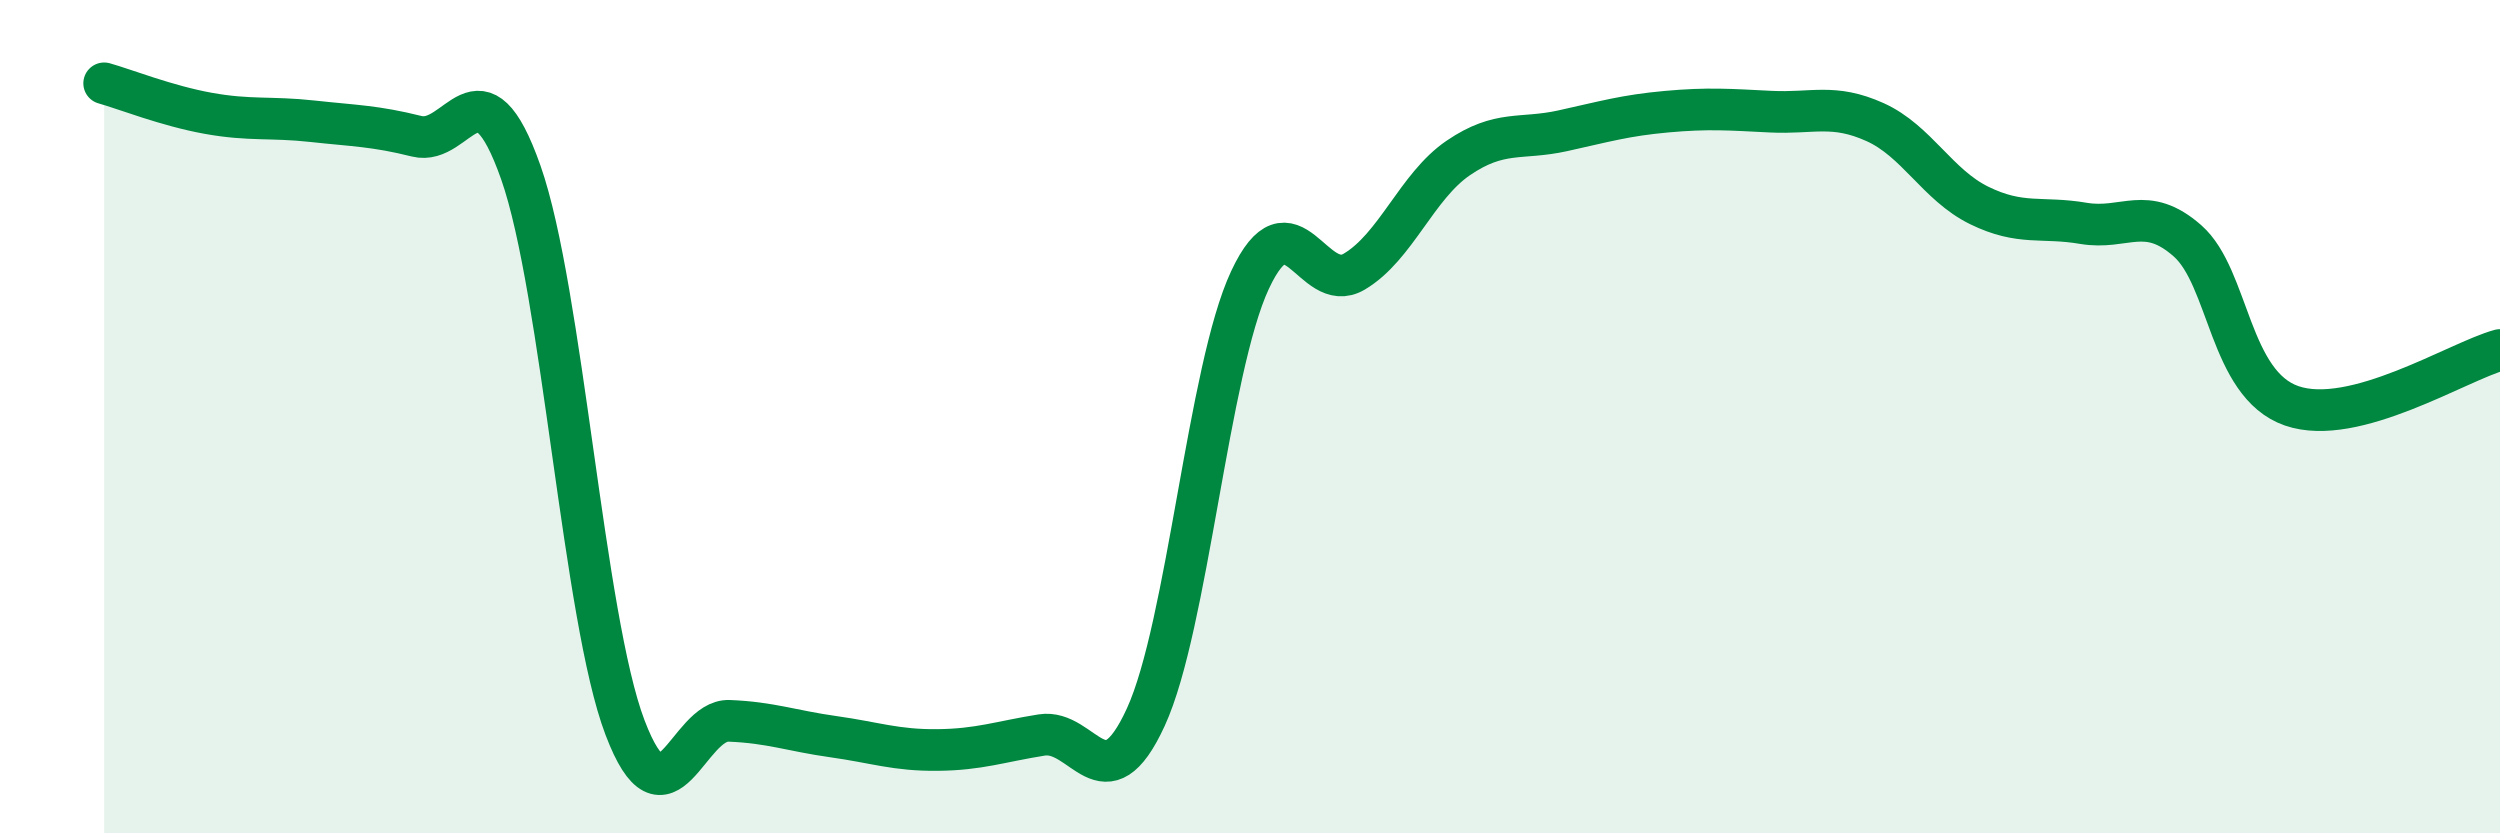
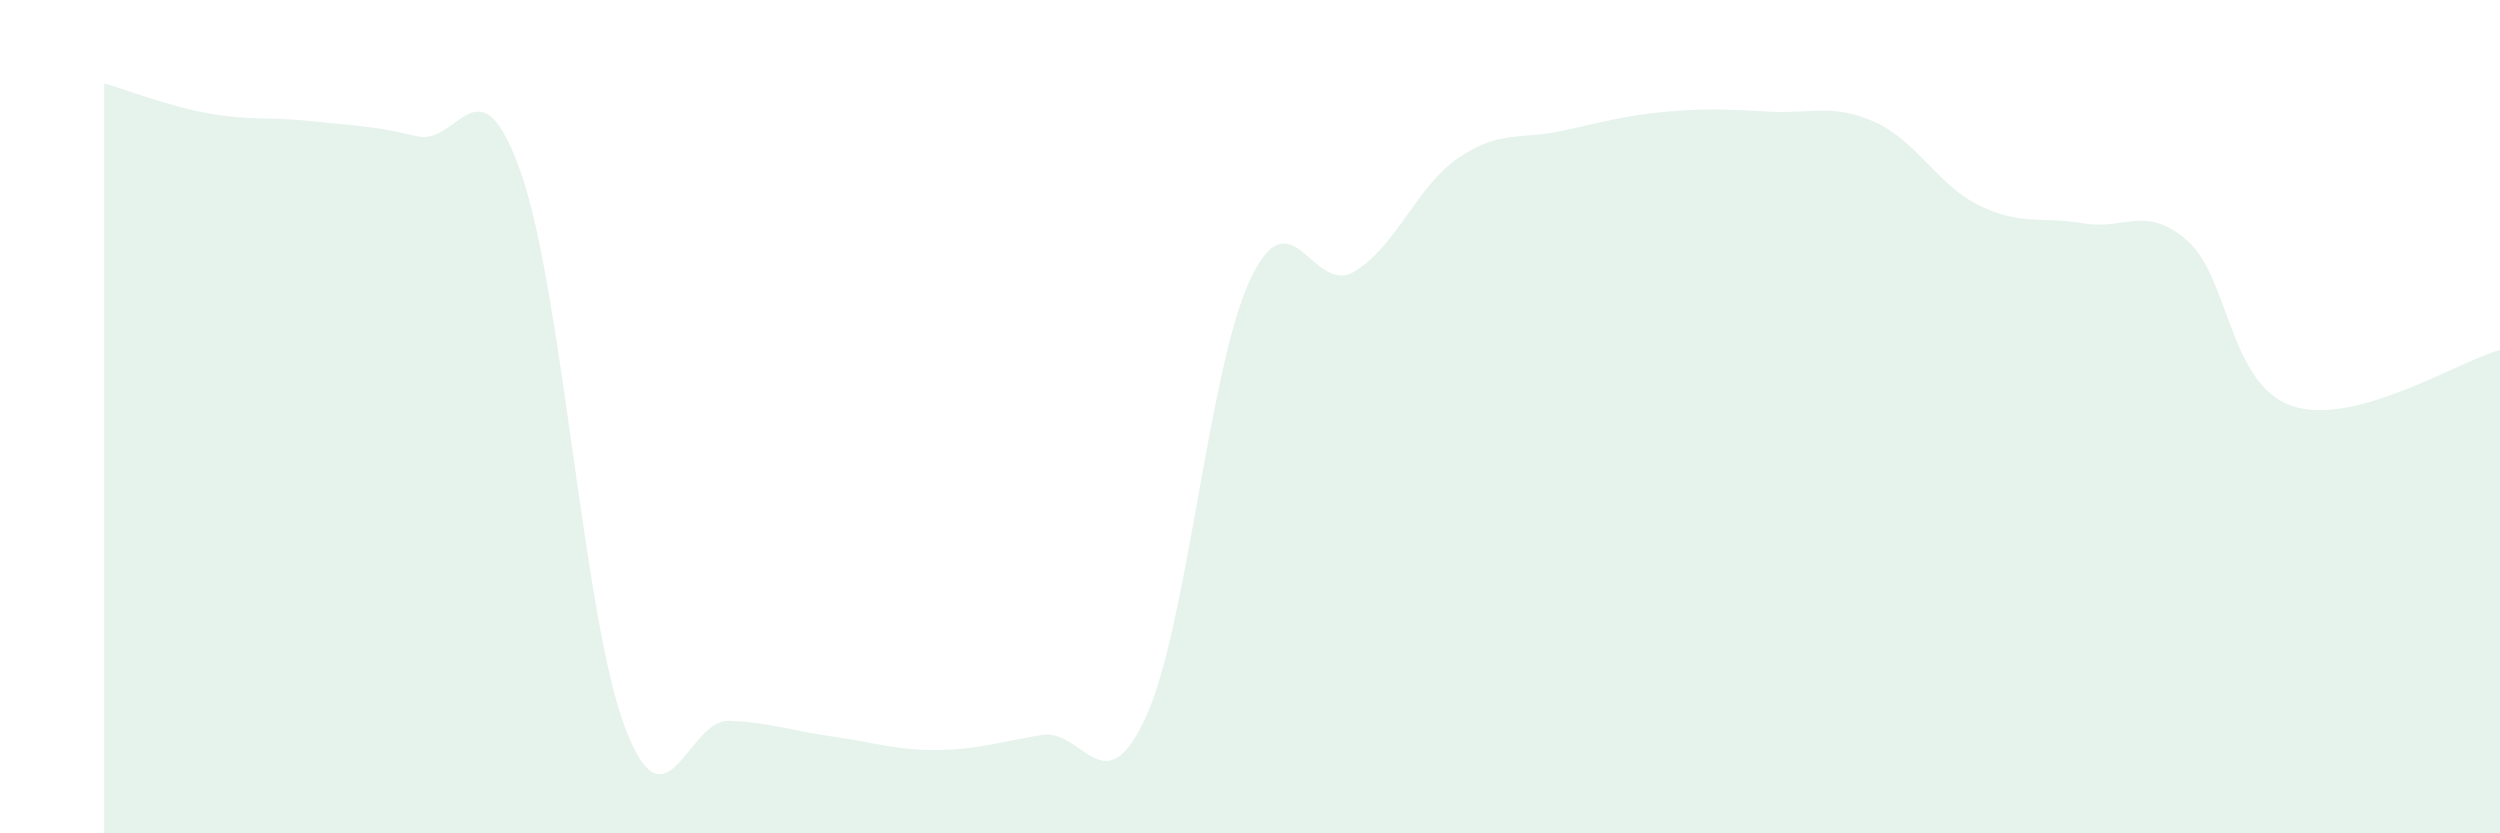
<svg xmlns="http://www.w3.org/2000/svg" width="60" height="20" viewBox="0 0 60 20">
  <path d="M 2.5,2 C 3,2.14 4,2.54 5,2.72 C 6,2.9 6.5,2.8 7.5,2.91 C 8.5,3.02 9,3.02 10,3.27 C 11,3.52 11.5,1.3 12.5,4.14 C 13.5,6.98 14,14.83 15,17.46 C 16,20.09 16.5,17.26 17.5,17.3 C 18.5,17.34 19,17.54 20,17.68 C 21,17.82 21.5,18.01 22.5,18 C 23.5,17.99 24,17.8 25,17.64 C 26,17.48 26.5,19.39 27.5,17.21 C 28.5,15.03 29,8.86 30,6.72 C 31,4.58 31.5,7.11 32.5,6.52 C 33.5,5.93 34,4.47 35,3.79 C 36,3.11 36.5,3.36 37.5,3.14 C 38.5,2.92 39,2.77 40,2.68 C 41,2.59 41.5,2.63 42.5,2.68 C 43.5,2.73 44,2.48 45,2.93 C 46,3.38 46.5,4.44 47.5,4.93 C 48.5,5.42 49,5.19 50,5.36 C 51,5.53 51.5,4.9 52.5,5.78 C 53.5,6.66 53.5,9.22 55,9.74 C 56.5,10.26 59,8.67 60,8.4L60 20L2.5 20Z" fill="#008740" opacity="0.1" stroke-linecap="round" stroke-linejoin="round" />
-   <path d="M 2.5,2 C 3,2.14 4,2.54 5,2.72 C 6,2.9 6.5,2.8 7.5,2.91 C 8.5,3.02 9,3.02 10,3.27 C 11,3.52 11.5,1.3 12.5,4.14 C 13.5,6.98 14,14.83 15,17.46 C 16,20.09 16.5,17.26 17.5,17.3 C 18.5,17.34 19,17.54 20,17.68 C 21,17.82 21.5,18.01 22.5,18 C 23.5,17.99 24,17.8 25,17.64 C 26,17.48 26.5,19.39 27.5,17.21 C 28.5,15.03 29,8.86 30,6.72 C 31,4.58 31.5,7.11 32.5,6.52 C 33.5,5.93 34,4.47 35,3.79 C 36,3.11 36.5,3.36 37.5,3.14 C 38.5,2.92 39,2.77 40,2.68 C 41,2.59 41.5,2.63 42.5,2.68 C 43.5,2.73 44,2.48 45,2.93 C 46,3.38 46.5,4.44 47.5,4.93 C 48.5,5.42 49,5.19 50,5.36 C 51,5.53 51.5,4.9 52.5,5.78 C 53.5,6.66 53.5,9.22 55,9.74 C 56.5,10.26 59,8.67 60,8.4" stroke="#008740" stroke-width="1" fill="none" stroke-linecap="round" stroke-linejoin="round" />
</svg>